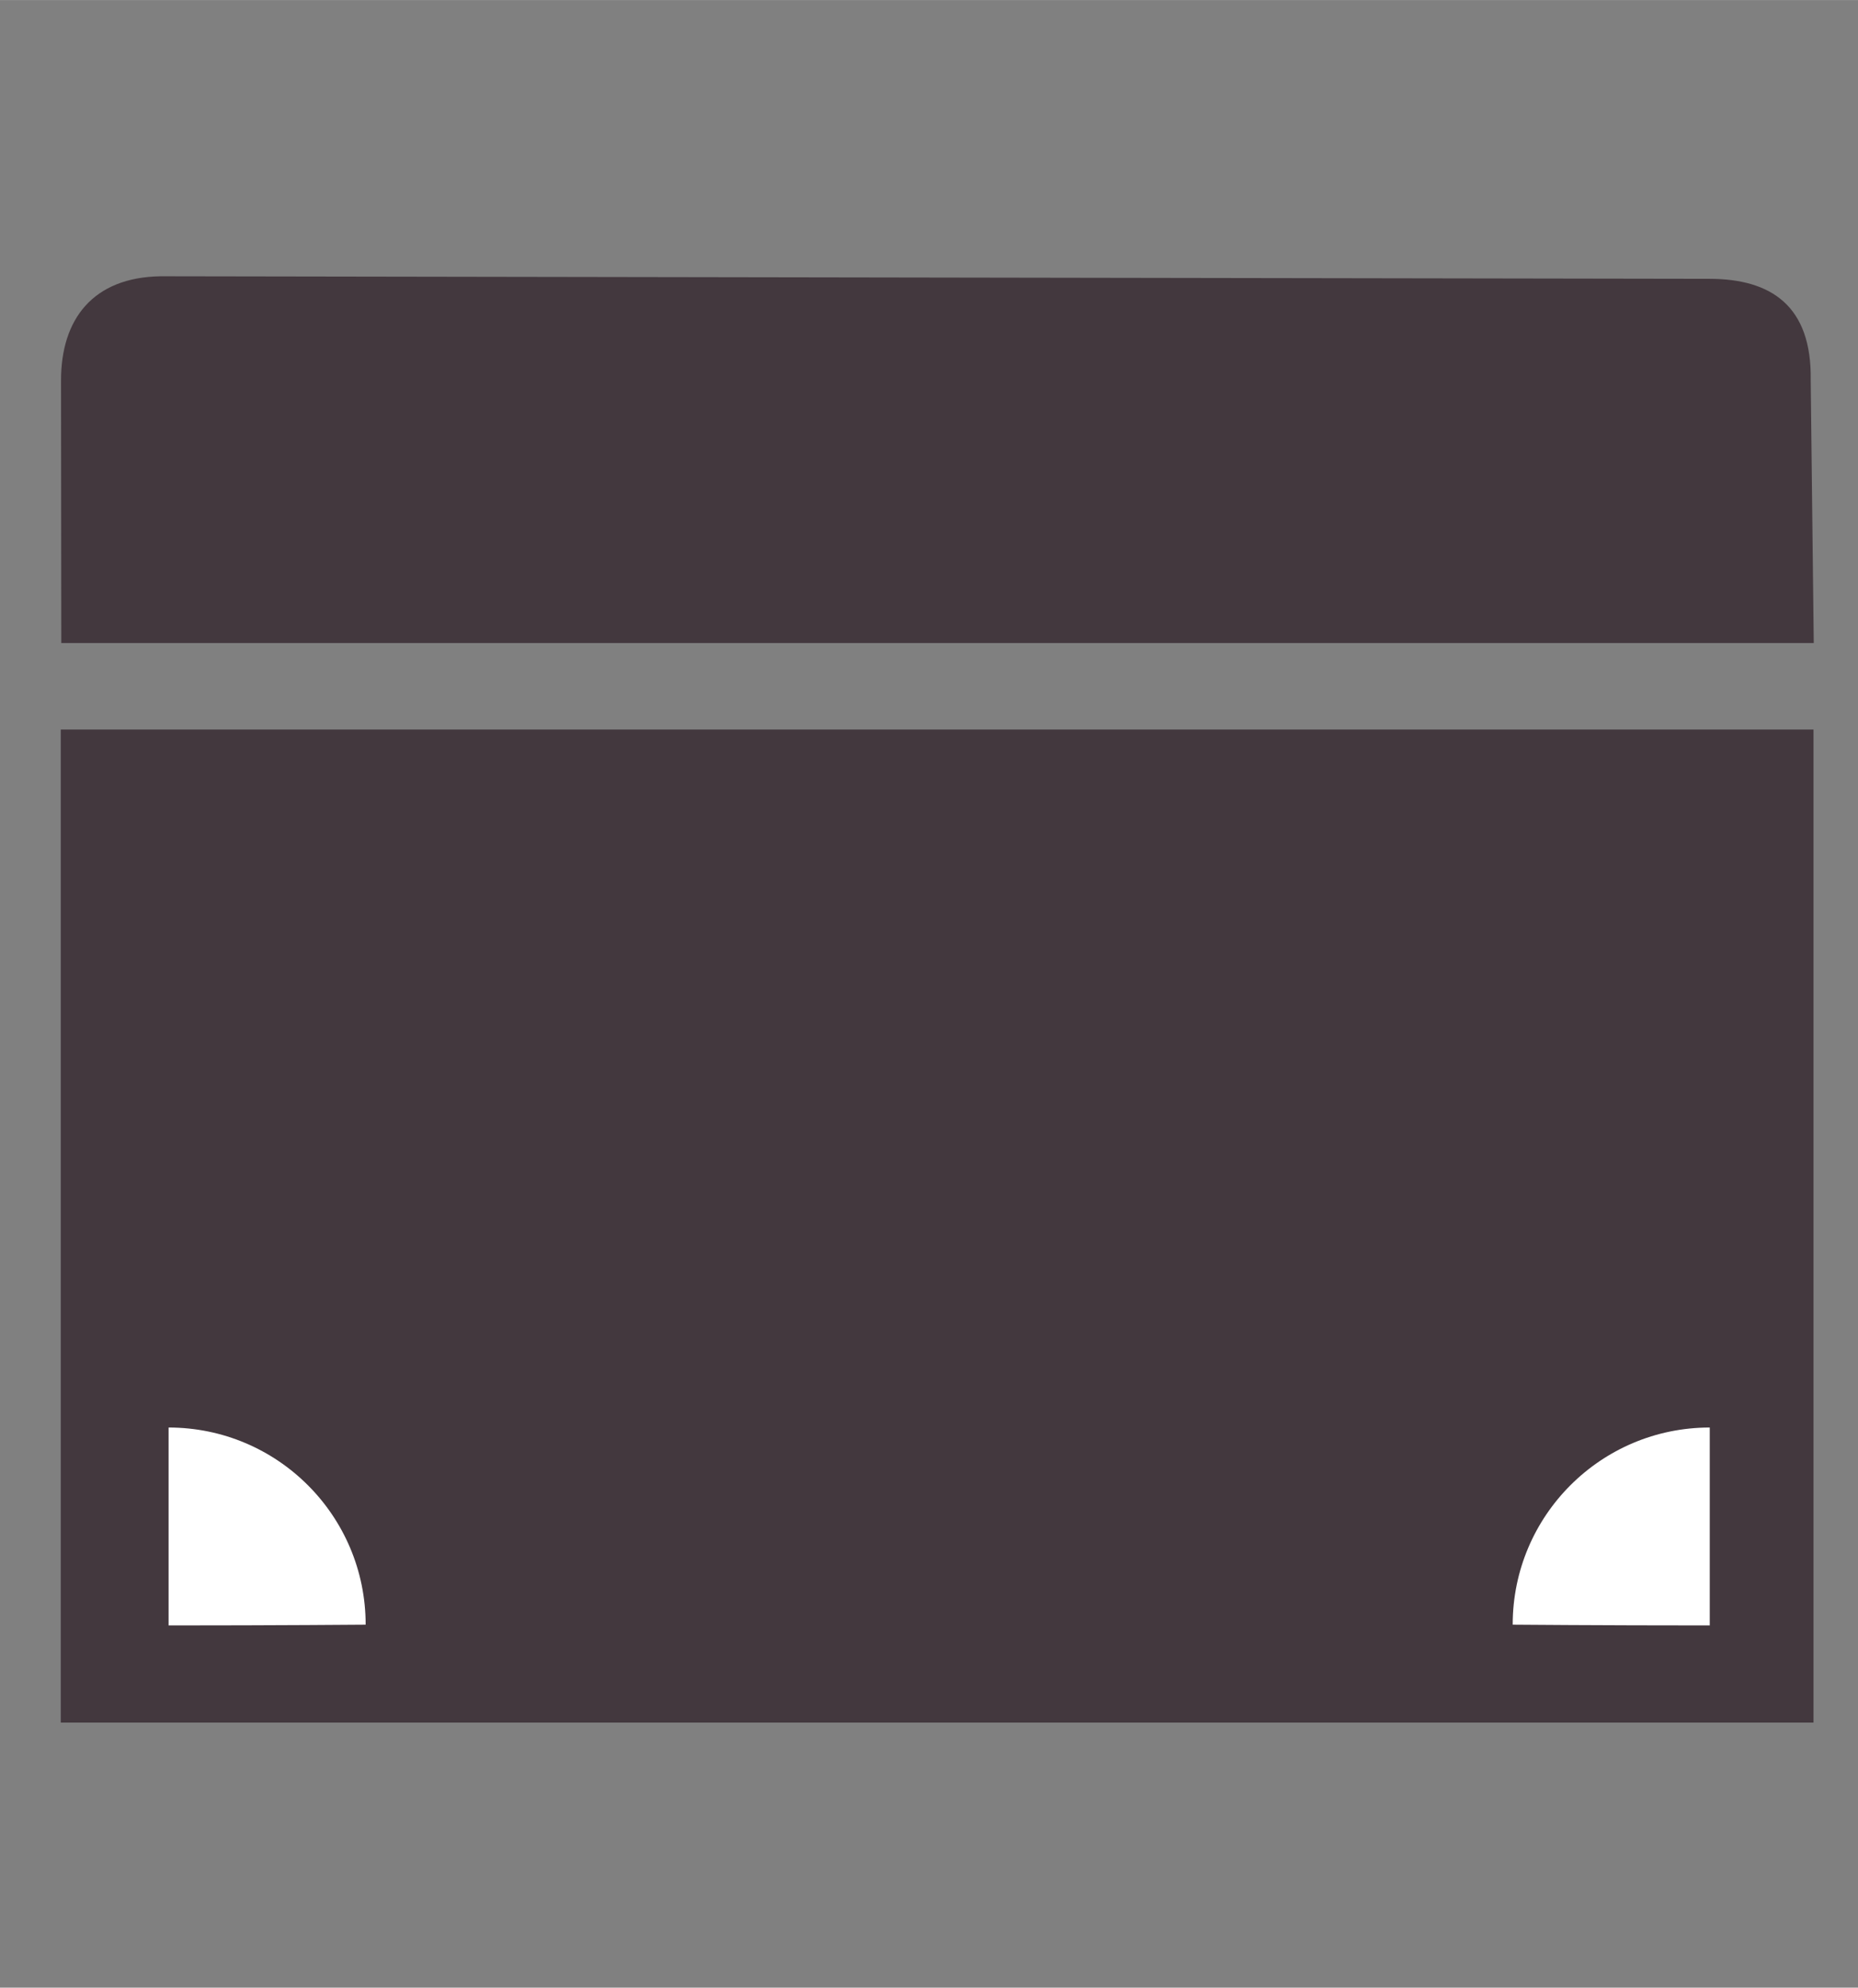
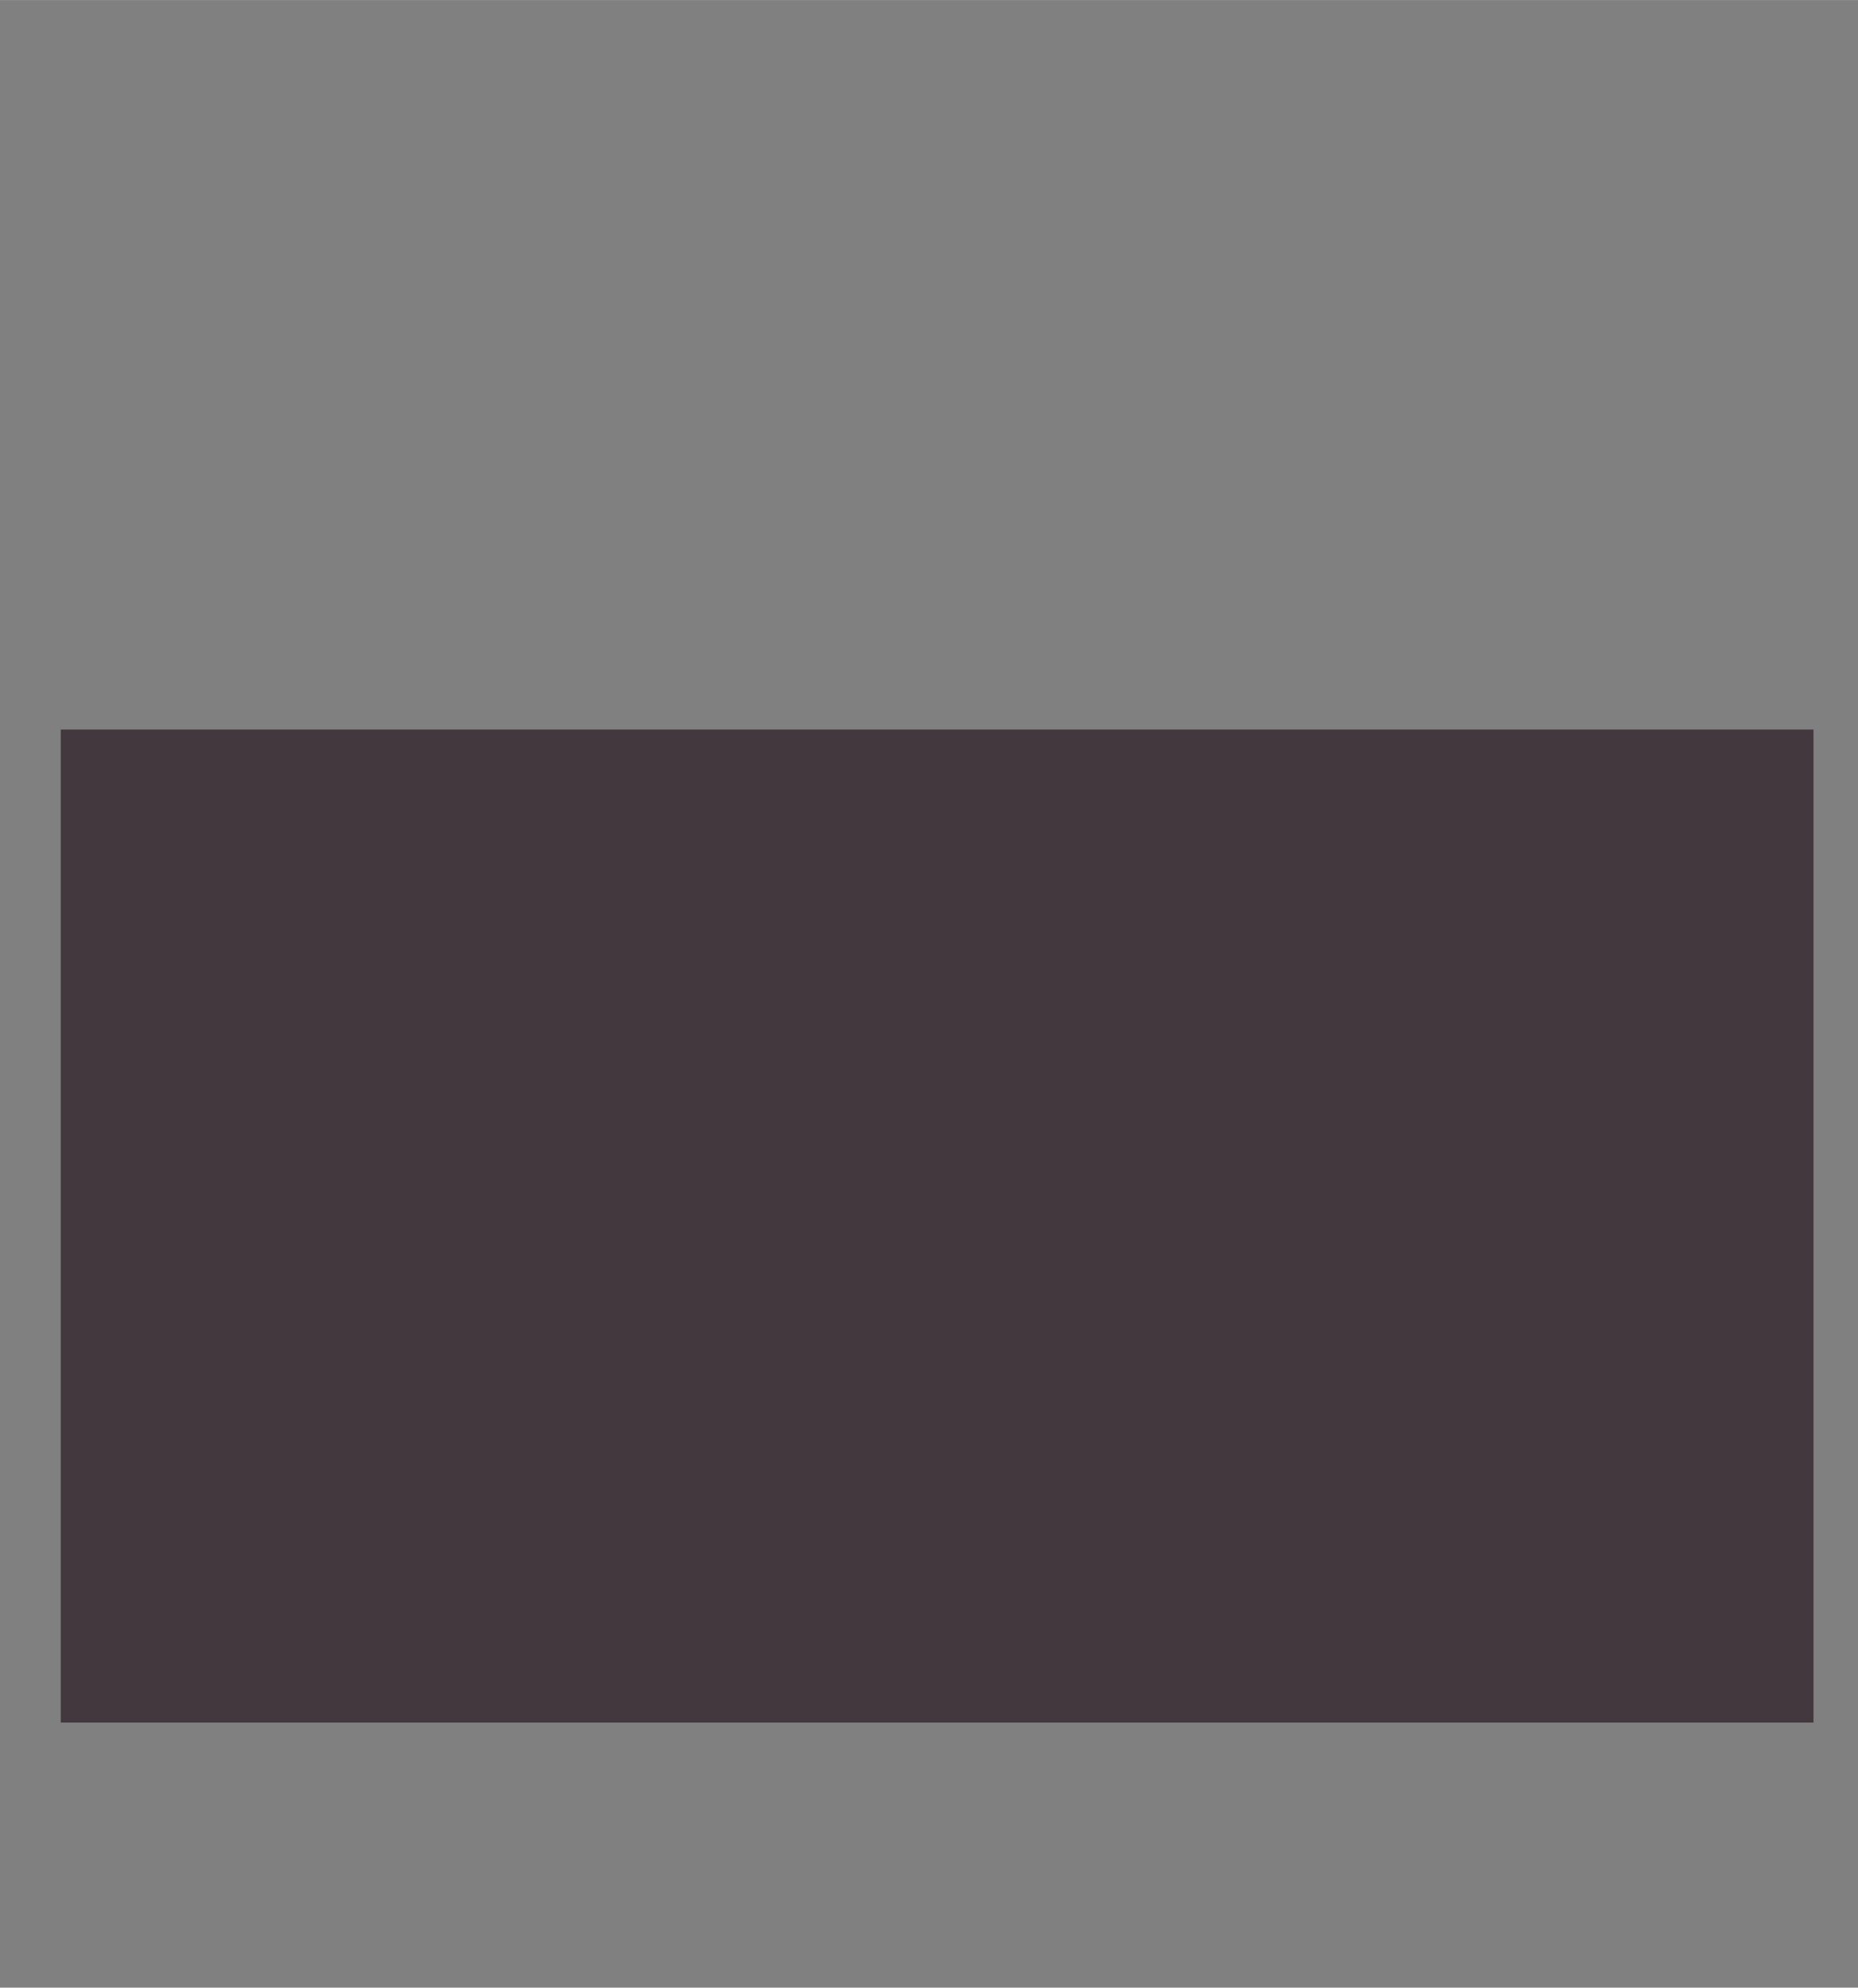
<svg xmlns="http://www.w3.org/2000/svg" xmlns:ns1="http://www.inkscape.org/namespaces/inkscape" xmlns:ns2="http://sodipodi.sourceforge.net/DTD/sodipodi-0.dtd" width="27.616" height="29.533" viewBox="0 0 7.307 7.814" version="1.1" id="svg3296" ns1:version="1.0.2-2 (e86c870879, 2021-01-15)" ns2:docname="icon_basket.svg" ns1:export-filename="C:\Users\water\bitmap.png" ns1:export-xdpi="300" ns1:export-ydpi="300">
  <rect x="0" y="0" width="7.307" height="7.814" fill="#808080" stroke="none" />
  <defs id="defs3290">
    <ns1:path-effect effect="fillet_chamfer" id="path-effect2319" is_visible="true" lpeversion="1" satellites_param="F,0,0,1,0,0.529,0,1 @ F,0,0,1,0,0.529,0,1 @ F,0,0,1,0,0.529,0,1 @ F,0,0,1,0,0.529,0,1" unit="px" method="auto" mode="F" radius="2" chamfer_steps="1" flexible="false" use_knot_distance="true" apply_no_radius="true" apply_with_radius="true" only_selected="false" hide_knots="false" />
  </defs>
  <ns2:namedview id="base" pagecolor="#ffffff" bordercolor="#666666" borderopacity="1.0" ns1:pageopacity="0.0" ns1:pageshadow="2" ns1:zoom="15.839192" ns1:cx="3.9503936" ns1:cy="16.32583" ns1:document-units="mm" ns1:current-layer="layer1" ns1:document-rotation="0" showgrid="false" units="px" ns1:window-width="1920" ns1:window-height="1017" ns1:window-x="-8" ns1:window-y="-8" ns1:window-maximized="1" />
  <g ns1:label="Layer 1" ns1:groupmode="layer" id="layer1" transform="translate(-193.677,-63.153)">
    <rect style="fill:#43383e;fill-opacity:1;stroke:none;stroke-width:0.38;stroke-linecap:round;stroke-linejoin:round;stroke-miterlimit:4;stroke-dasharray:none;stroke-dashoffset:14.476;stroke-opacity:1" id="rect2306" width="6.893" height="3.904" x="193.916" y="66.021" />
-     <path style="fill:#ffffff;fill-opacity:1;stroke:none;stroke-width:0.075;stroke-linecap:round;stroke-linejoin:round;stroke-miterlimit:4;stroke-dasharray:none;stroke-dashoffset:14.476;stroke-opacity:1" id="rect2308" width="1.135" height="0.925" x="196.795" y="66.592" ns1:path-effect="#path-effect2319" ns2:type="rect" d="m 197.324,66.592 h 0.077 a 0.529,0.529 45 0 1 0.529,0.529 0.467,0.467 143.188 0 1 -0.529,0.396 h -0.077 a 0.529,0.529 45 0 1 -0.529,-0.529 0.467,0.467 143.188 0 1 0.529,-0.396 z" />
-     <path id="path2314" style="fill:#ffffff;fill-opacity:1;stroke:none;stroke-width:0.361;stroke-linecap:round;stroke-linejoin:round;stroke-miterlimit:4;stroke-dasharray:none;stroke-dashoffset:14.476;stroke-opacity:1" d="m 195.115,69.54 c 0,0 -0.347,0.003 -0.775,0.003 V 68.765 c 0.428,0 0.775,0.347 0.775,0.775 z" ns2:nodetypes="sccs" />
-     <ellipse style="fill:#43383e;fill-opacity:1;stroke:none;stroke-width:0.265;stroke-linecap:round;stroke-linejoin:round;stroke-miterlimit:4;stroke-dasharray:none;stroke-dashoffset:14.476;stroke-opacity:1" id="path2325" cx="197.363" cy="67.047" rx="0.209" ry="0.226" />
-     <path id="rect2327" style="fill:#43383e;fill-opacity:1;stroke:none;stroke-width:0.38;stroke-linecap:round;stroke-linejoin:round;stroke-miterlimit:4;stroke-dasharray:none;stroke-dashoffset:14.476;stroke-opacity:1" d="m 193.917,64.648 c 0,-0.24 0.125,-0.405 0.392,-0.409 l 6.091,0.01 c 0.241,3.62e-4 0.403,0.105 0.398,0.399 l 0.012,1.033 h -6.892 z" ns2:nodetypes="scccccs" />
-     <path id="path2330" style="fill:#ffffff;fill-opacity:1;stroke:none;stroke-width:0.361;stroke-linecap:round;stroke-linejoin:round;stroke-miterlimit:4;stroke-dasharray:none;stroke-dashoffset:14.476;stroke-opacity:1" d="m 199.626,69.54 c 0,0 0.347,0.003 0.775,0.003 V 68.765 c -0.428,0 -0.775,0.347 -0.775,0.775 z" ns2:nodetypes="sccs" />
+     <path style="fill:#ffffff;fill-opacity:1;stroke:none;stroke-width:0.075;stroke-linecap:round;stroke-linejoin:round;stroke-miterlimit:4;stroke-dasharray:none;stroke-dashoffset:14.476;stroke-opacity:1" id="rect2308" width="1.135" height="0.925" x="196.795" y="66.592" ns1:path-effect="#path-effect2319" ns2:type="rect" d="m 197.324,66.592 a 0.529,0.529 45 0 1 0.529,0.529 0.467,0.467 143.188 0 1 -0.529,0.396 h -0.077 a 0.529,0.529 45 0 1 -0.529,-0.529 0.467,0.467 143.188 0 1 0.529,-0.396 z" />
  </g>
</svg>